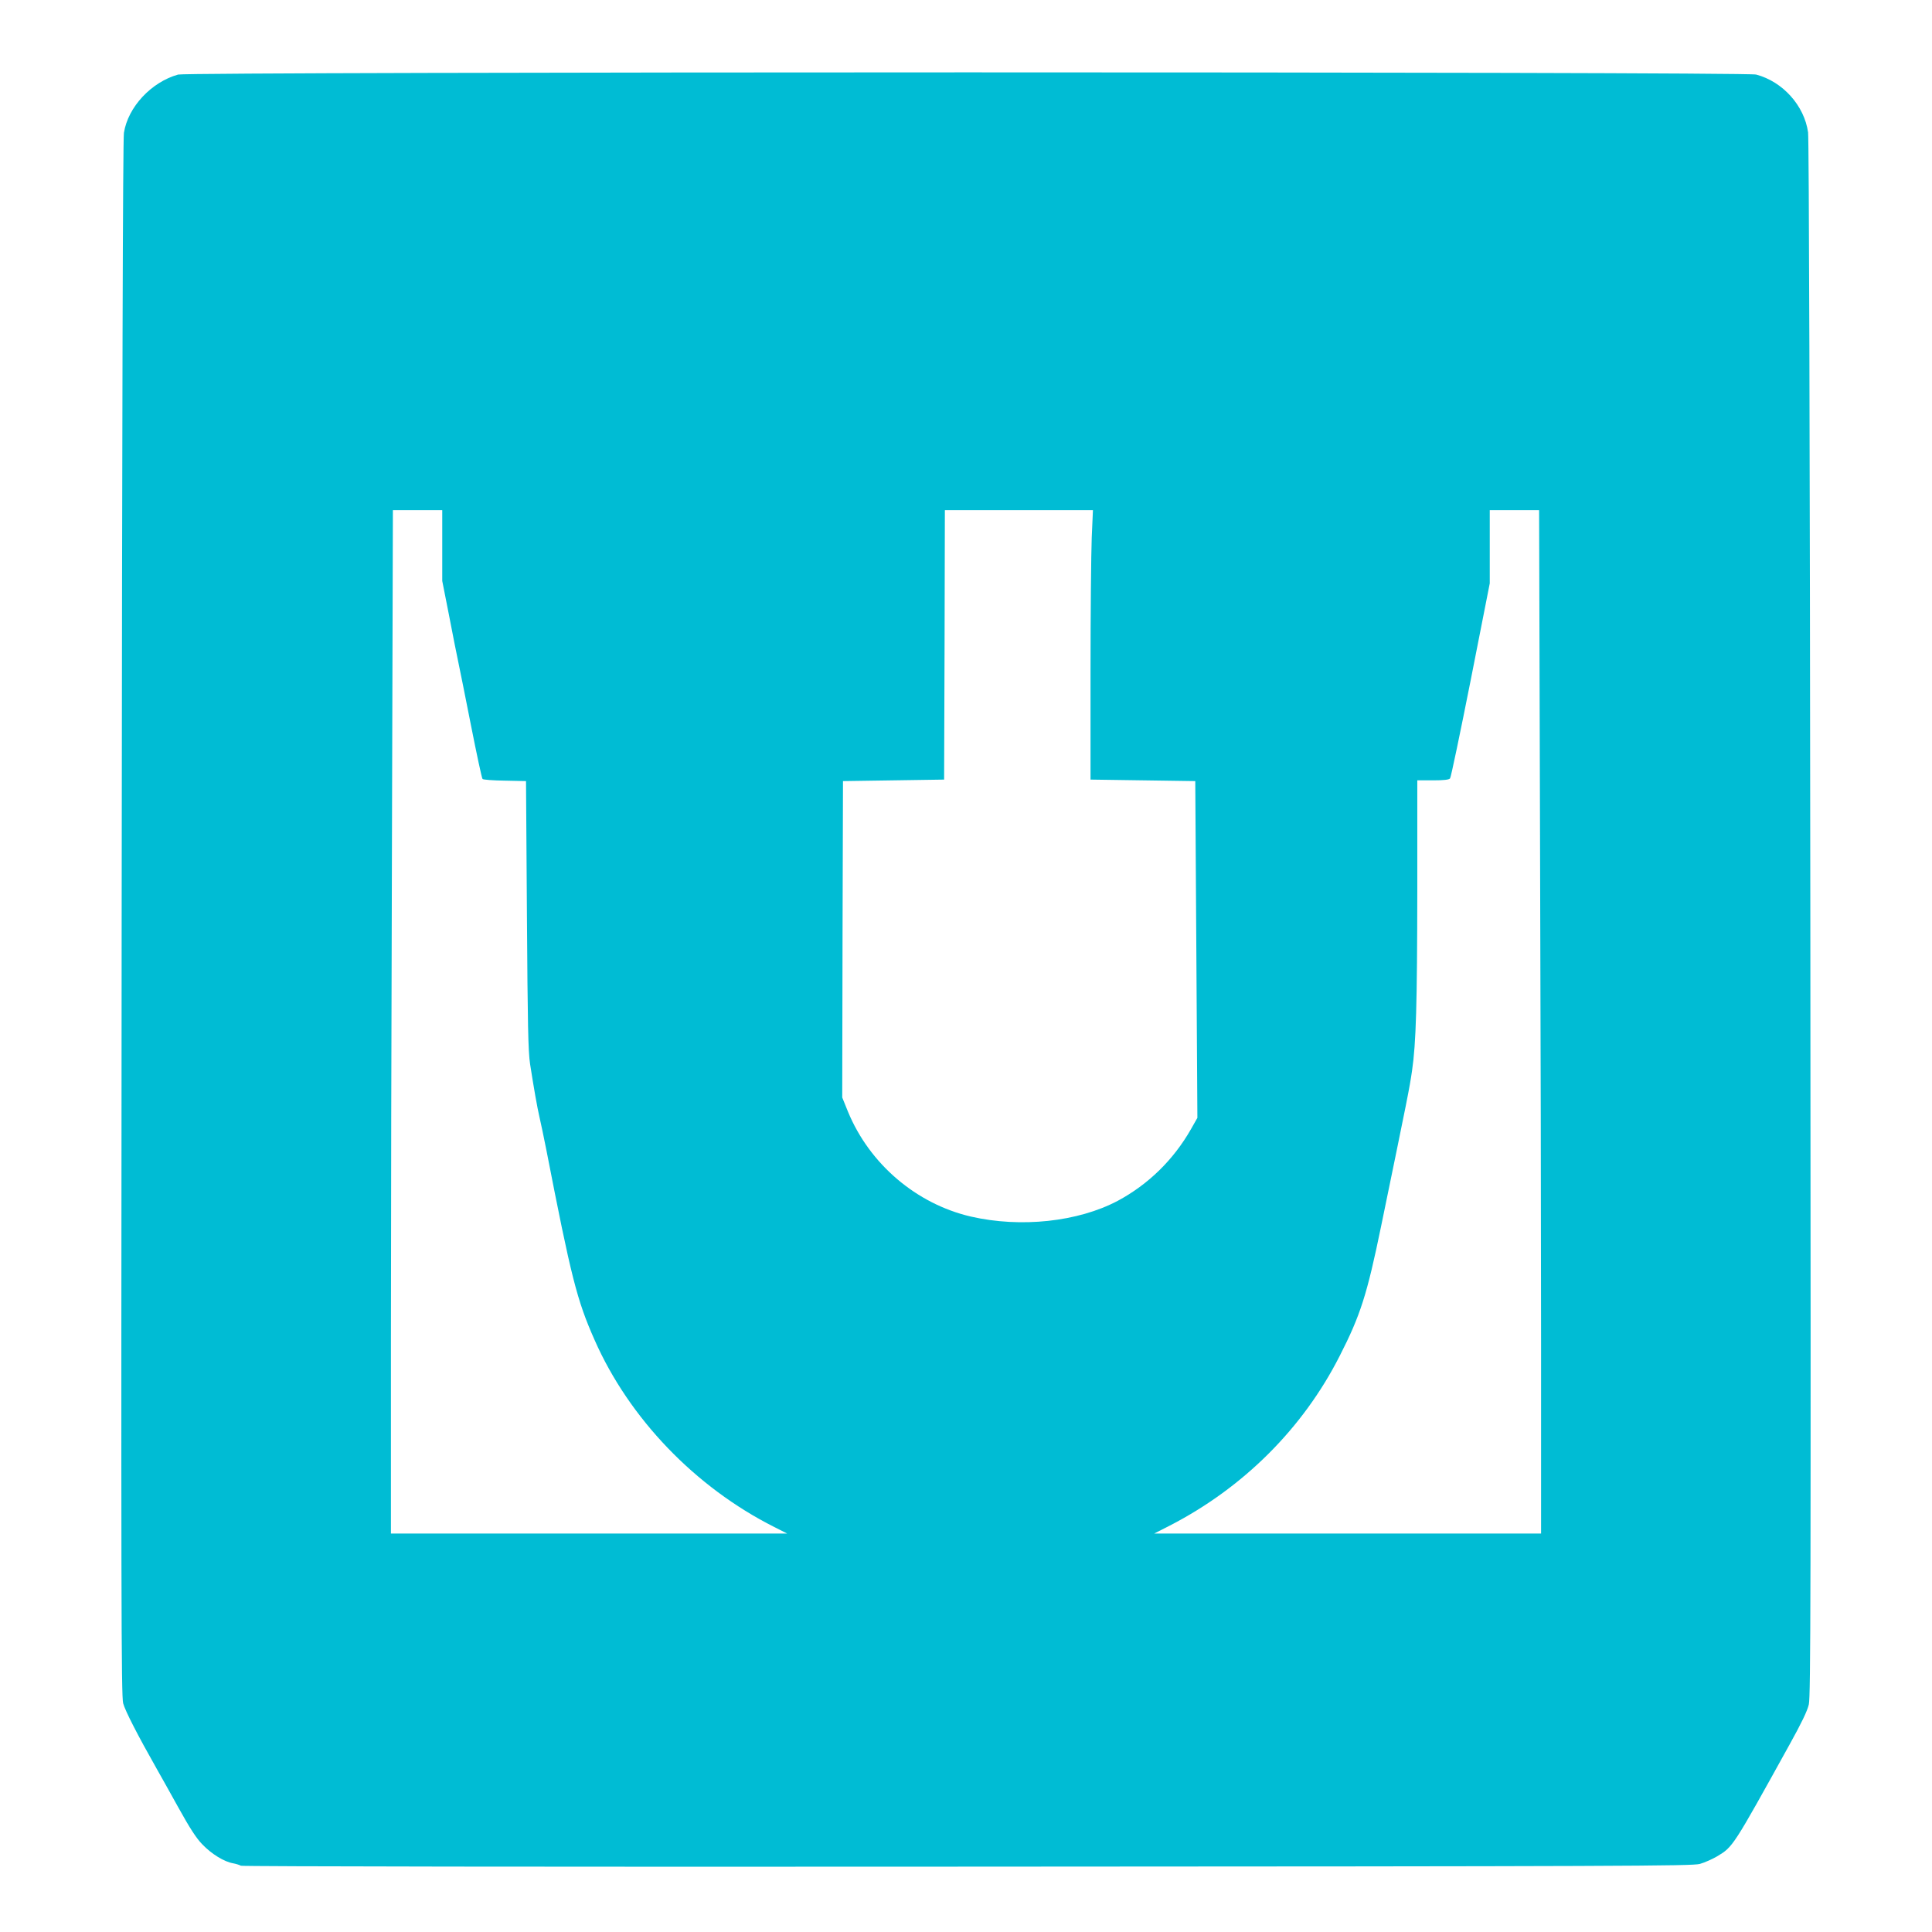
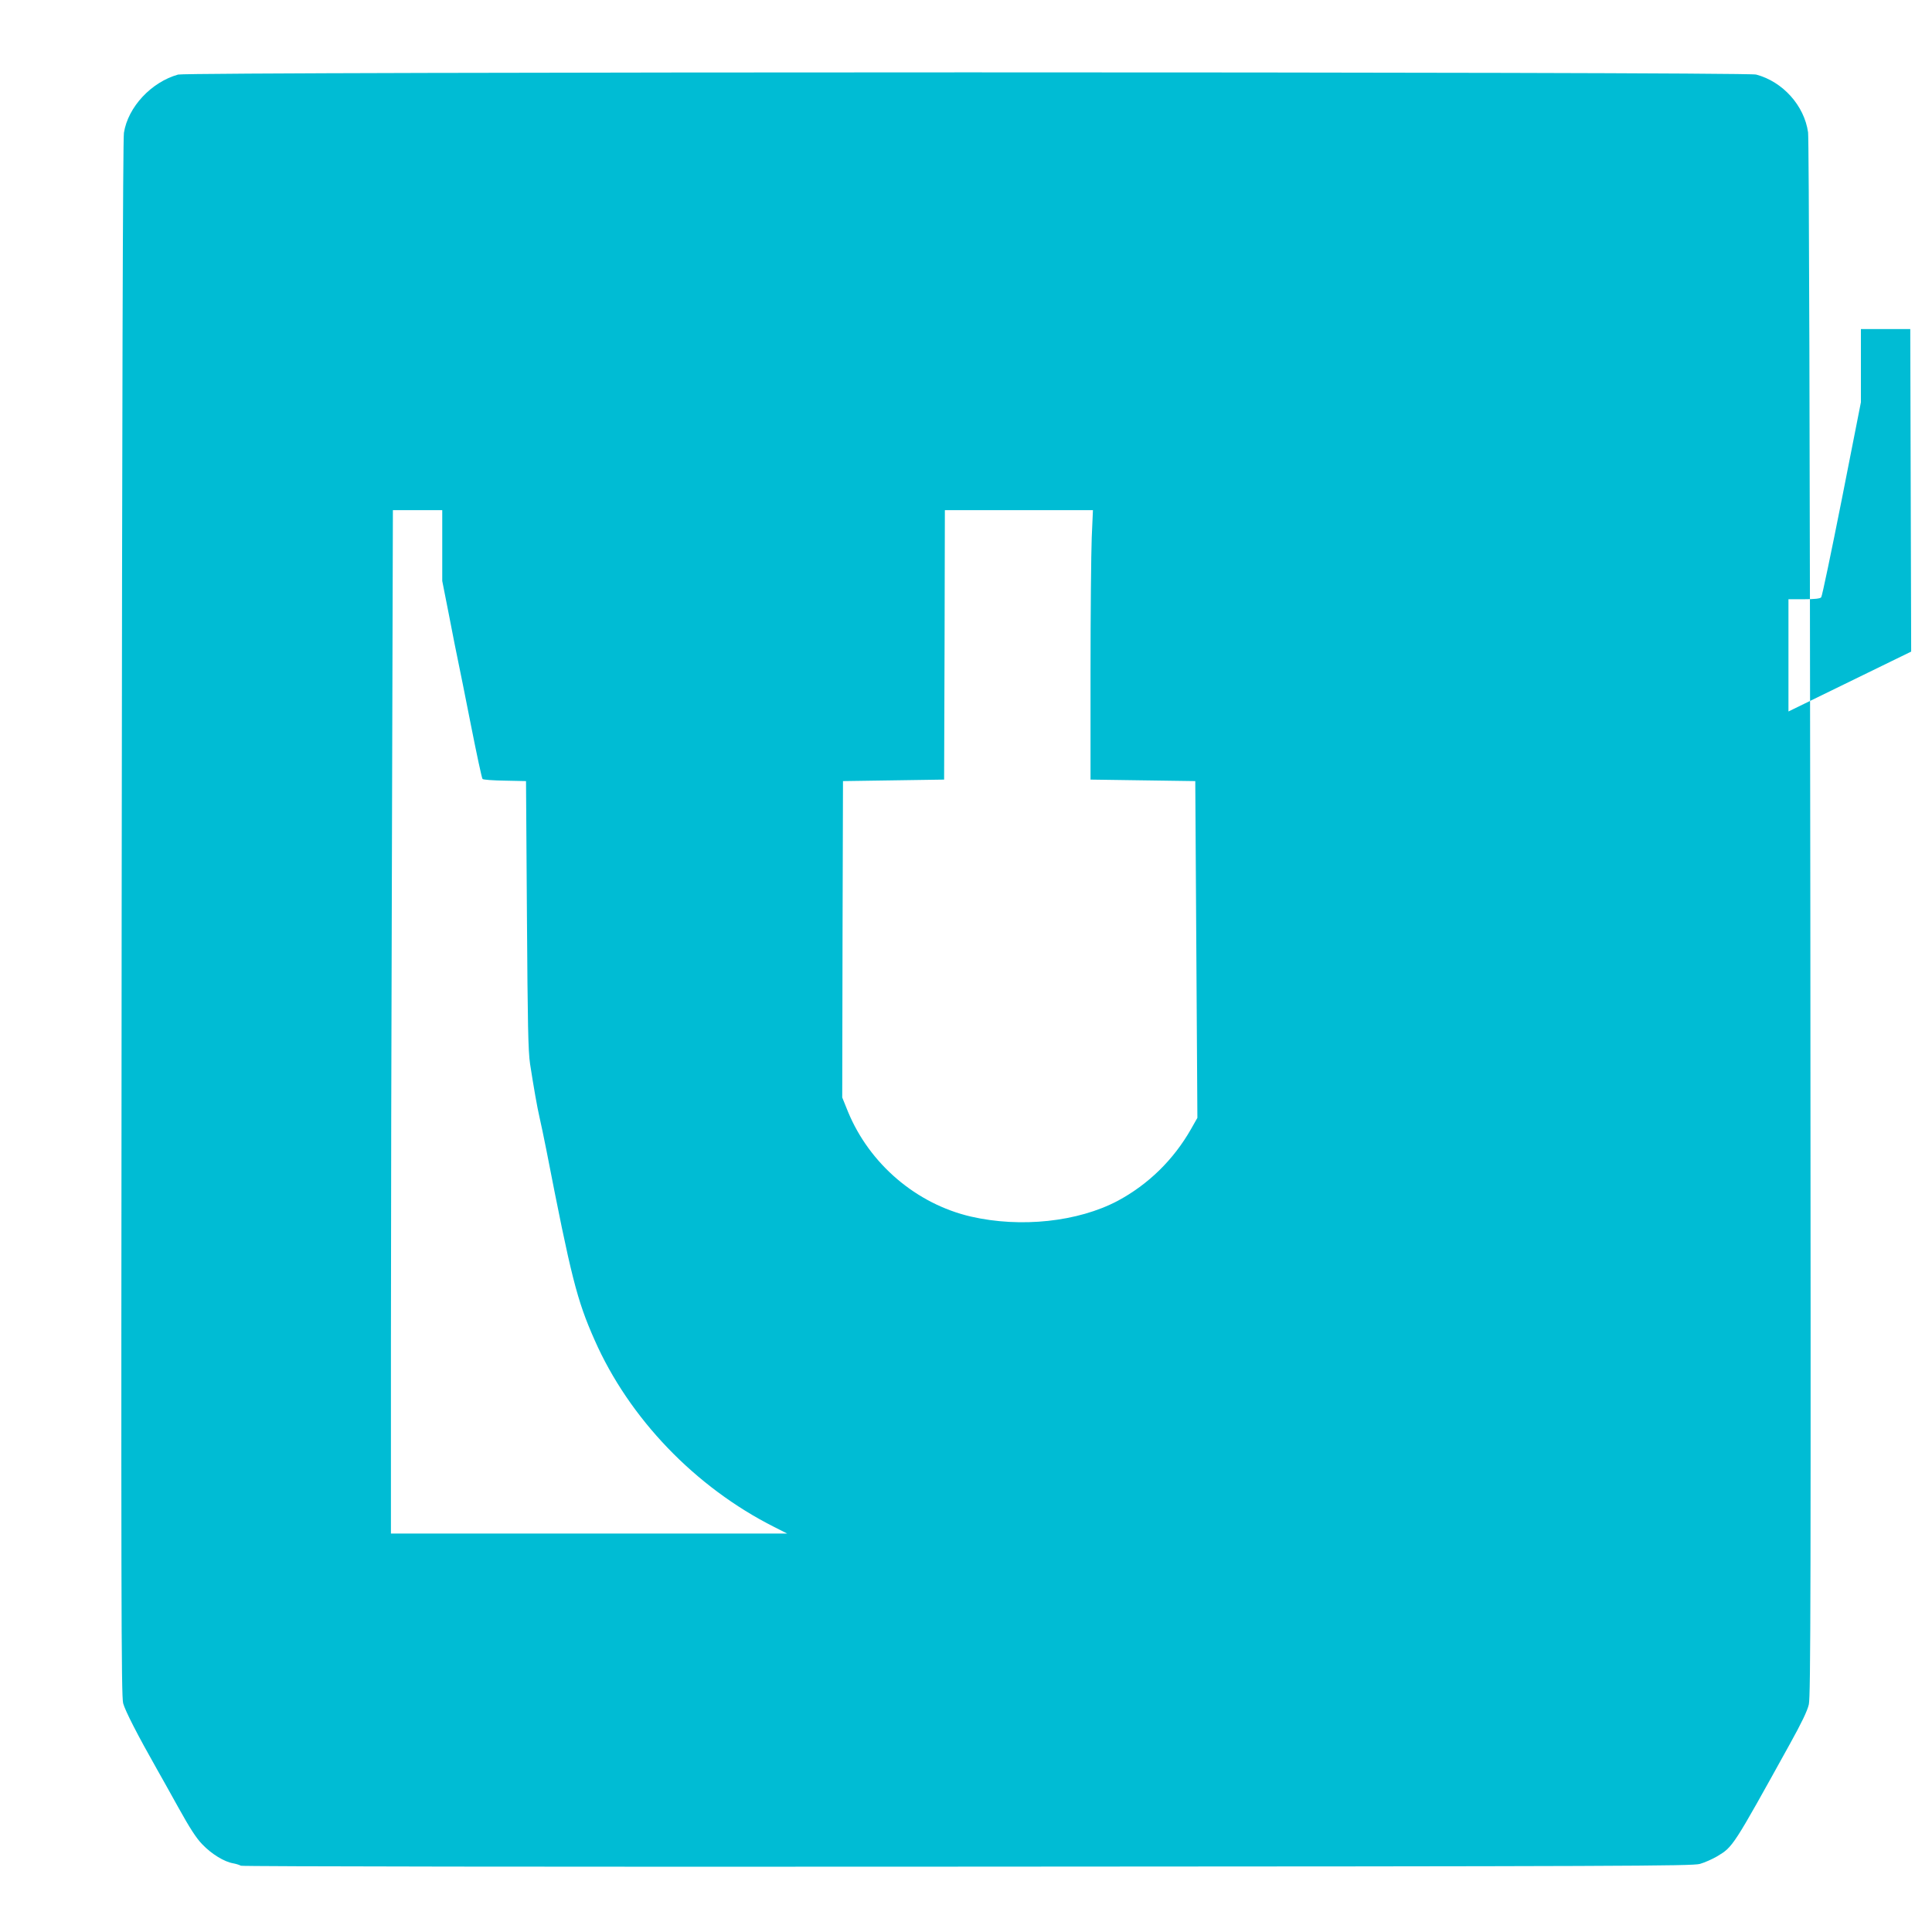
<svg xmlns="http://www.w3.org/2000/svg" version="1.0" width="1280pt" height="1280pt" viewBox="0 0 1280 1280" preserveAspectRatio="xMidYMid meet">
  <g transform="translate(0,1280) scale(0.1,-0.1)" fill="#00bcd4" stroke="none">
-     <path d="M1180 12306 c-178 -50 -332 -215 -359 -386 -7 -43 -12 -1785 -15 -5207 -4 -4507 -3 -5149 10 -5198 13 -49 96 -211 223 -435 21 -36 84 -150 142 -254 76 -137 119 -204 159 -245 62 -65 146 -116 205 -126 22 -4 45 -12 51 -16 6 -5 2101 -8 4810 -6 4364 2 4804 4 4856 18 32 9 83 32 114 50 106 64 103 59 482 744 77 139 116 219 126 263 12 54 14 734 10 5205 -3 3178 -9 5168 -15 5210 -25 177 -167 336 -344 383 -72 20 -10386 19 -10455 0z m1750 -3120 l0 -235 45 -228 c24 -125 51 -262 60 -303 9 -41 47 -232 85 -424 38 -192 72 -352 77 -357 5 -5 71 -10 148 -11 l140 -3 6 -885 c5 -738 8 -902 21 -990 24 -154 47 -287 63 -355 8 -33 28 -130 45 -215 164 -842 202 -993 319 -1257 229 -520 667 -976 1191 -1240 l85 -43 -1312 0 -1313 0 0 1253 c0 688 3 2214 7 3390 l6 2137 164 0 163 0 0 -234z m4303 52 c-4 -101 -8 -502 -8 -893 l0 -710 347 -5 347 -5 7 -1115 7 -1116 -42 -74 c-116 -204 -283 -367 -486 -476 -263 -139 -642 -180 -973 -104 -361 84 -671 348 -814 695 l-38 94 2 1048 3 1048 335 5 335 5 3 893 2 892 491 0 490 0 -8 -182z m2970 -1955 c4 -1176 7 -2702 7 -3390 l0 -1253 -1281 0 -1282 0 104 53 c487 251 881 644 1124 1122 138 270 182 408 275 860 179 869 187 908 205 1030 27 184 34 439 35 1198 l0 727 104 0 c71 0 107 4 113 13 6 6 67 300 137 652 l126 640 0 243 0 242 163 0 164 0 6 -2137z" />
+     <path d="M1180 12306 c-178 -50 -332 -215 -359 -386 -7 -43 -12 -1785 -15 -5207 -4 -4507 -3 -5149 10 -5198 13 -49 96 -211 223 -435 21 -36 84 -150 142 -254 76 -137 119 -204 159 -245 62 -65 146 -116 205 -126 22 -4 45 -12 51 -16 6 -5 2101 -8 4810 -6 4364 2 4804 4 4856 18 32 9 83 32 114 50 106 64 103 59 482 744 77 139 116 219 126 263 12 54 14 734 10 5205 -3 3178 -9 5168 -15 5210 -25 177 -167 336 -344 383 -72 20 -10386 19 -10455 0z m1750 -3120 l0 -235 45 -228 c24 -125 51 -262 60 -303 9 -41 47 -232 85 -424 38 -192 72 -352 77 -357 5 -5 71 -10 148 -11 l140 -3 6 -885 c5 -738 8 -902 21 -990 24 -154 47 -287 63 -355 8 -33 28 -130 45 -215 164 -842 202 -993 319 -1257 229 -520 667 -976 1191 -1240 l85 -43 -1312 0 -1313 0 0 1253 c0 688 3 2214 7 3390 l6 2137 164 0 163 0 0 -234z m4303 52 c-4 -101 -8 -502 -8 -893 l0 -710 347 -5 347 -5 7 -1115 7 -1116 -42 -74 c-116 -204 -283 -367 -486 -476 -263 -139 -642 -180 -973 -104 -361 84 -671 348 -814 695 l-38 94 2 1048 3 1048 335 5 335 5 3 893 2 892 491 0 490 0 -8 -182z m2970 -1955 c4 -1176 7 -2702 7 -3390 c487 251 881 644 1124 1122 138 270 182 408 275 860 179 869 187 908 205 1030 27 184 34 439 35 1198 l0 727 104 0 c71 0 107 4 113 13 6 6 67 300 137 652 l126 640 0 243 0 242 163 0 164 0 6 -2137z" />
  </g>
</svg>